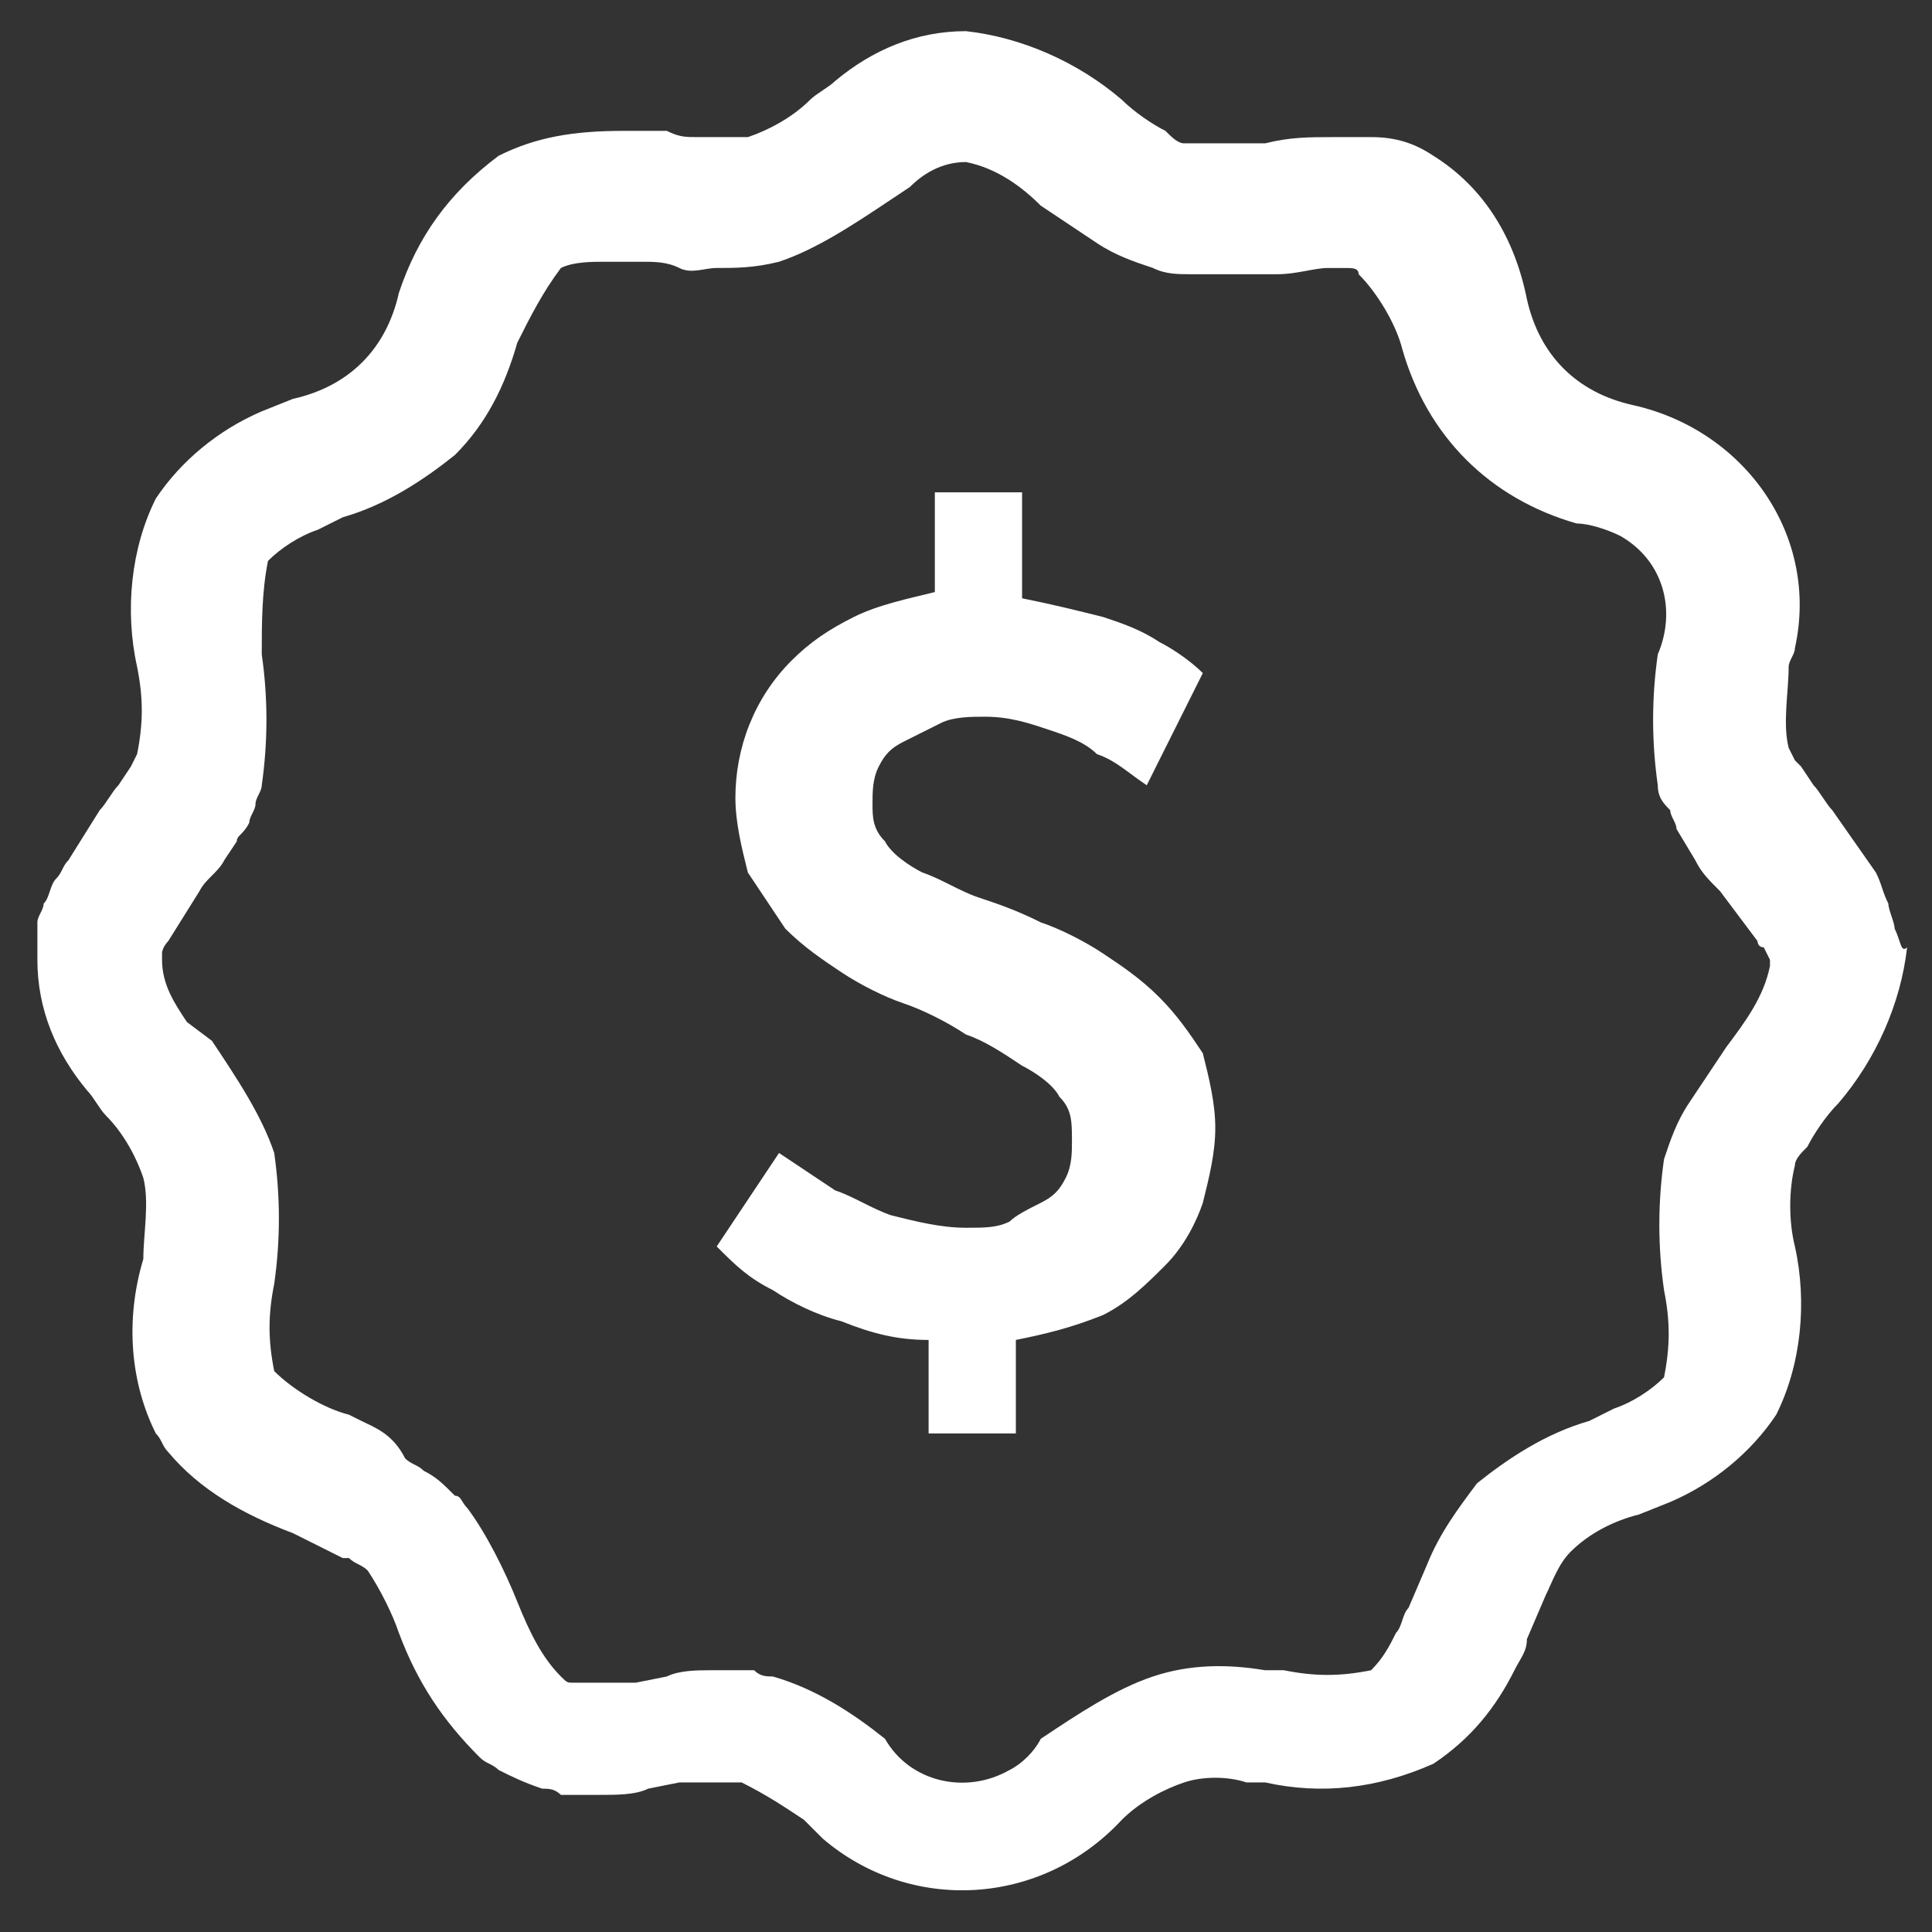
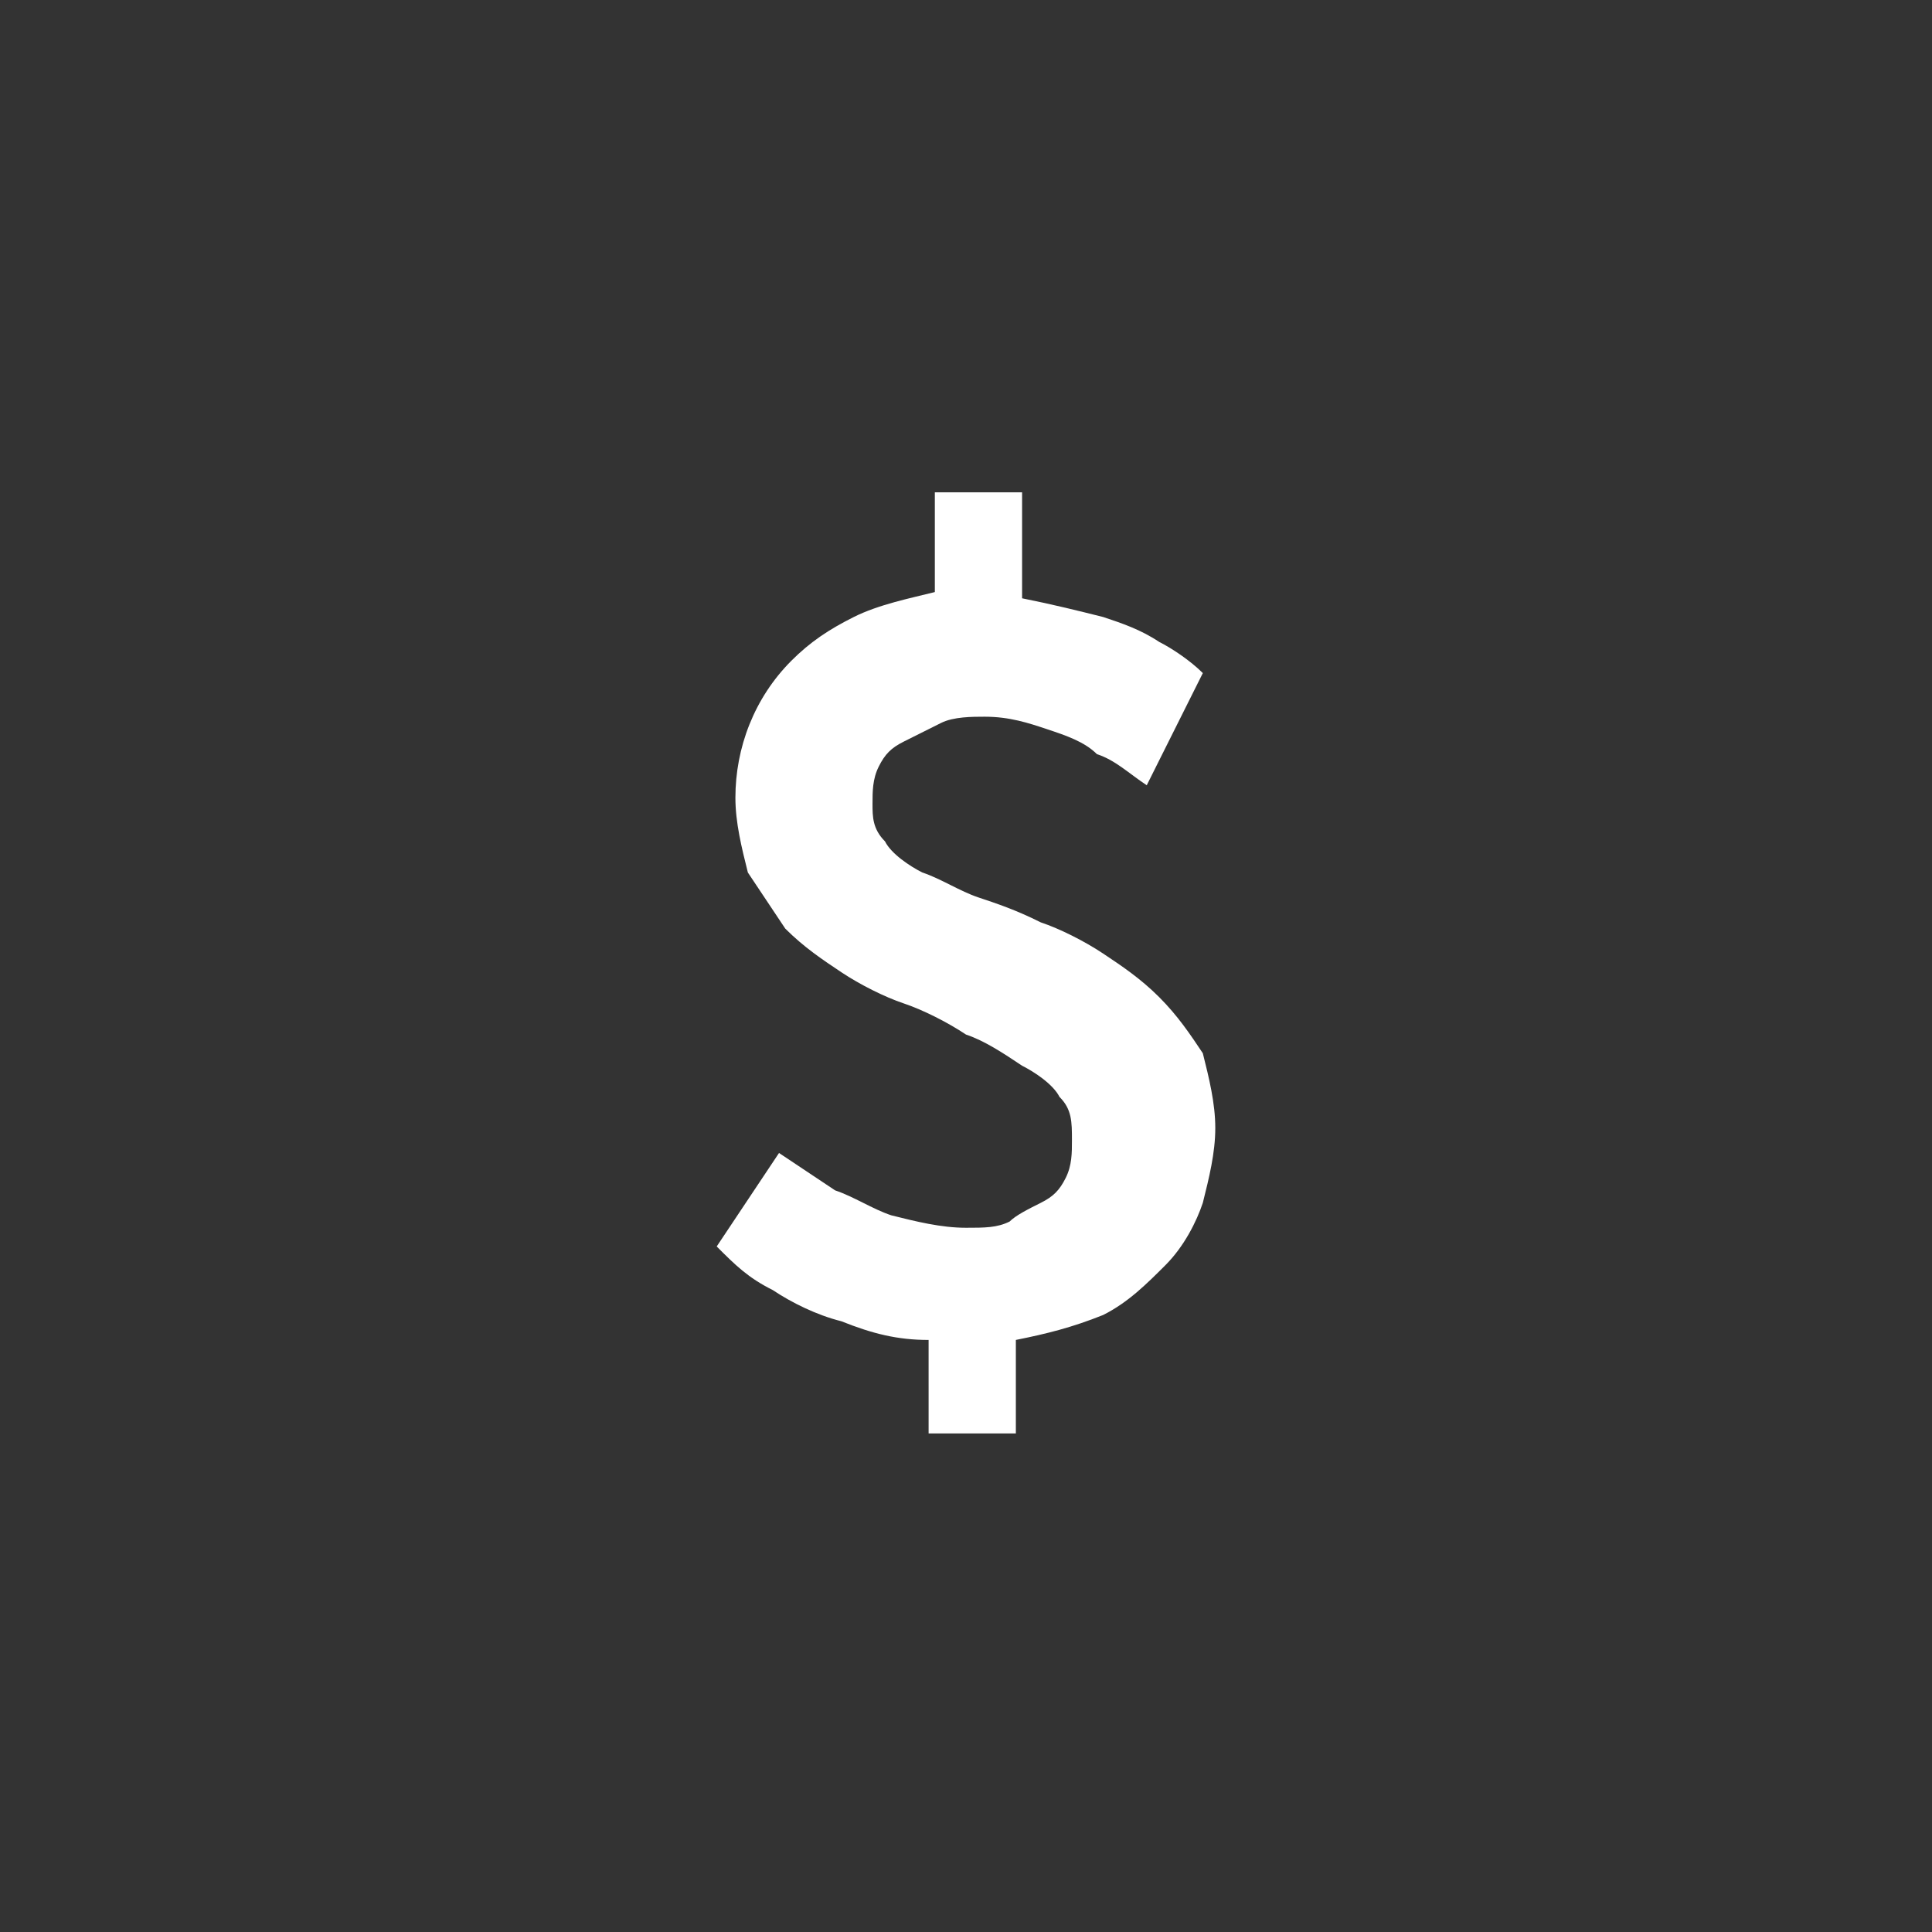
<svg xmlns="http://www.w3.org/2000/svg" version="1.1" id="Calque_1" x="0px" y="0px" width="31px" height="31px" viewBox="0 0 31 31" style="enable-background:new 0 0 31 31;" xml:space="preserve">
  <rect x="0" y="0" width="31" height="31" fill="#333333" stroke="none" />
  <style type="text/css">
	.st0{fill:#FFFFFF;}
</style>
  <g>
-     <path class="st0" d="M30.4,14.9c0-0.1-0.1-0.3-0.1-0.4c-0.1-0.2-0.1-0.3-0.2-0.5l-0.7-1c-0.1-0.1-0.2-0.3-0.3-0.4l-0.2-0.3   l-0.1-0.1L28.7,12c-0.1-0.4,0-0.9,0-1.3c0-0.1,0.1-0.2,0.1-0.3c0.4-1.8-0.8-3.5-2.6-3.9c-0.9-0.2-1.5-0.8-1.7-1.7   c-0.2-1-0.7-1.8-1.5-2.3c-0.3-0.2-0.6-0.3-1-0.3c-0.2,0-0.4,0-0.6,0c-0.4,0-0.7,0-1.1,0.1H20c-0.2,0-0.4,0-0.6,0h-0.2   c-0.1,0-0.2,0-0.2,0c-0.1,0-0.2-0.1-0.3-0.2C18.5,2,18.2,1.8,18,1.6c-0.7-0.6-1.6-1-2.5-1.1c-0.8,0-1.5,0.3-2.1,0.8   c-0.1,0.1-0.3,0.2-0.4,0.3c-0.3,0.3-0.7,0.5-1,0.6c-0.1,0-0.3,0-0.4,0c-0.1,0-0.3,0-0.4,0c-0.2,0-0.3,0-0.5-0.1h-0.2   c-0.2,0-0.4,0-0.5,0c-0.8,0-1.4,0.1-2,0.4C7.2,3.1,6.7,3.8,6.4,4.7C6.2,5.6,5.6,6.2,4.7,6.4L4.2,6.6C3.5,6.9,2.9,7.4,2.5,8   C2.1,8.8,2,9.8,2.2,10.7c0.1,0.5,0.1,0.9,0,1.4l-0.1,0.2l-0.2,0.3c-0.1,0.1-0.2,0.3-0.3,0.4l-0.5,0.8C1,13.9,1,14,0.9,14.1   s-0.1,0.3-0.2,0.4c0,0.1-0.1,0.2-0.1,0.3v0.1c0,0.2,0,0.3,0,0.5c0,0.8,0.3,1.5,0.8,2.1c0.1,0.1,0.2,0.3,0.3,0.4   c0.3,0.3,0.5,0.7,0.6,1c0.1,0.4,0,0.9,0,1.3c-0.3,1-0.2,2,0.2,2.8c0.1,0.1,0.1,0.2,0.2,0.3c0.5,0.6,1.2,1,2,1.3l0.2,0.1   c0.2,0.1,0.4,0.2,0.6,0.3l0.1,0c0.1,0.1,0.2,0.1,0.3,0.2c0.2,0.3,0.4,0.7,0.5,1c0.3,0.8,0.7,1.4,1.3,2c0.1,0.1,0.2,0.1,0.3,0.2   c0.2,0.1,0.4,0.2,0.7,0.3c0.1,0,0.2,0,0.3,0.1c0.2,0,0.4,0,0.6,0c0.3,0,0.6,0,0.8-0.1l0.5-0.1c0.2,0,0.4,0,0.6,0c0.1,0,0.3,0,0.4,0   c0.4,0.2,0.7,0.4,1,0.6l0,0c0.1,0.1,0.2,0.2,0.3,0.3c1.4,1.2,3.5,1.1,4.8-0.3c0.3-0.3,0.7-0.5,1-0.6s0.7-0.1,1,0h0.3   c0.9,0.2,1.8,0.1,2.7-0.3c0.6-0.4,1-0.9,1.3-1.5c0.1-0.2,0.2-0.3,0.2-0.5l0.3-0.7c0.1-0.2,0.2-0.5,0.4-0.7c0.3-0.3,0.7-0.5,1.1-0.6   l0.5-0.2c0.7-0.3,1.3-0.8,1.7-1.4c0.4-0.8,0.5-1.8,0.3-2.7c-0.1-0.4-0.1-0.9,0-1.3c0-0.1,0.1-0.2,0.2-0.3c0.1-0.2,0.3-0.5,0.5-0.7   c0.6-0.7,1-1.6,1.1-2.5C30.5,15.3,30.5,15.1,30.4,14.9z M27.7,16.8c-0.2,0.3-0.4,0.6-0.6,0.9s-0.3,0.6-0.4,0.9   c-0.1,0.7-0.1,1.4,0,2.1c0.1,0.5,0.1,0.9,0,1.4c-0.2,0.2-0.5,0.4-0.8,0.5l-0.4,0.2c-0.7,0.2-1.3,0.6-1.8,1   c-0.3,0.4-0.6,0.8-0.8,1.3l-0.3,0.7c-0.1,0.1-0.1,0.3-0.2,0.4c-0.1,0.2-0.2,0.4-0.4,0.6c-0.5,0.1-0.9,0.1-1.4,0h-0.3   c-0.6-0.1-1.2-0.1-1.8,0.1c-0.6,0.2-1.2,0.6-1.8,1c-0.1,0.2-0.3,0.4-0.5,0.5c-0.7,0.4-1.6,0.2-2-0.5c-0.5-0.4-1.1-0.8-1.8-1   c-0.1,0-0.2,0-0.3-0.1c-0.2,0-0.4,0-0.6,0l0,0h-0.1c-0.2,0-0.5,0-0.7,0.1L10.2,27c-0.2,0-0.4,0-0.6,0c-0.1,0-0.3,0-0.4,0   c-0.1,0-0.1,0-0.2-0.1c-0.3-0.3-0.5-0.7-0.7-1.2s-0.5-1.1-0.8-1.5C7.4,24.1,7.4,24,7.3,24c-0.2-0.2-0.3-0.3-0.5-0.4   c-0.1-0.1-0.2-0.1-0.3-0.2C6.3,23,6,22.9,5.8,22.8l-0.2-0.1c-0.4-0.1-0.9-0.4-1.2-0.7c-0.1-0.5-0.1-0.9,0-1.4   c0.1-0.7,0.1-1.4,0-2.1c-0.2-0.6-0.6-1.2-1-1.8L3,16.4c-0.2-0.3-0.4-0.6-0.4-1v-0.1c0-0.1,0.1-0.2,0.1-0.2l0.5-0.8   c0.1-0.2,0.3-0.3,0.4-0.5l0.2-0.3c0-0.1,0.1-0.1,0.2-0.3c0-0.1,0.1-0.2,0.1-0.3s0.1-0.2,0.1-0.3c0.1-0.7,0.1-1.4,0-2.1   c0-0.5,0-1,0.1-1.5c0.2-0.2,0.5-0.4,0.8-0.5l0.4-0.2c0.7-0.2,1.3-0.6,1.8-1c0.5-0.5,0.8-1.1,1-1.8C8.5,5.1,8.7,4.7,9,4.3   c0.2-0.1,0.5-0.1,0.7-0.1c0.1,0,0.3,0,0.4,0h0.2c0.2,0,0.4,0,0.6,0.1s0.4,0,0.6,0c0.3,0,0.6,0,1-0.1c0.6-0.2,1.2-0.6,1.8-1L14.6,3   c0.2-0.2,0.5-0.4,0.9-0.4C16,2.7,16.4,3,16.7,3.3c0.3,0.2,0.6,0.4,0.9,0.6c0.3,0.2,0.6,0.3,0.9,0.4c0.2,0.1,0.4,0.1,0.6,0.1   c0.4,0,0.8,0,1.1,0h0.3c0.3,0,0.6-0.1,0.8-0.1c0.1,0,0.2,0,0.3,0c0.1,0,0.2,0,0.2,0.1c0.3,0.3,0.6,0.8,0.7,1.2   C22.9,7,23.9,8,25.3,8.4c0.2,0,0.5,0.1,0.7,0.2c0.7,0.4,0.9,1.2,0.6,1.9c-0.1,0.7-0.1,1.4,0,2.1c0,0.2,0.1,0.3,0.2,0.4   c0,0.1,0.1,0.2,0.1,0.3l0.3,0.5c0.1,0.2,0.2,0.3,0.4,0.5l0.6,0.8c0,0,0,0.1,0.1,0.1l0.1,0.2v0.1C28.3,16,28,16.4,27.7,16.8z" />
    <path class="st0" d="M18.6,16c-0.3-0.3-0.6-0.5-0.9-0.7s-0.7-0.4-1-0.5c-0.4-0.2-0.7-0.3-1-0.4c-0.3-0.1-0.6-0.3-0.9-0.4   c-0.2-0.1-0.5-0.3-0.6-0.5C14,13.3,14,13.1,14,12.9c0-0.2,0-0.4,0.1-0.6c0.1-0.2,0.2-0.3,0.4-0.4c0.2-0.1,0.4-0.2,0.6-0.3   c0.2-0.1,0.5-0.1,0.7-0.1c0.4,0,0.7,0.1,1,0.2c0.3,0.1,0.6,0.2,0.8,0.4c0.3,0.1,0.5,0.3,0.8,0.5l0.9-1.8c-0.2-0.2-0.5-0.4-0.7-0.5   c-0.3-0.2-0.6-0.3-0.9-0.4c-0.4-0.1-0.8-0.2-1.3-0.3V7.9H15v1.6c-0.4,0.1-0.9,0.2-1.3,0.4c-0.4,0.2-0.7,0.4-1,0.7   c-0.6,0.6-0.9,1.4-0.9,2.2c0,0.4,0.1,0.8,0.2,1.2c0.2,0.3,0.4,0.6,0.6,0.9c0.3,0.3,0.6,0.5,0.9,0.7c0.3,0.2,0.7,0.4,1,0.5   s0.7,0.3,1,0.5c0.3,0.1,0.6,0.3,0.9,0.5c0.2,0.1,0.5,0.3,0.6,0.5c0.2,0.2,0.2,0.4,0.2,0.7c0,0.2,0,0.4-0.1,0.6s-0.2,0.3-0.4,0.4   c-0.2,0.1-0.4,0.2-0.5,0.3c-0.2,0.1-0.4,0.1-0.7,0.1c-0.4,0-0.8-0.1-1.2-0.2c-0.3-0.1-0.6-0.3-0.9-0.4c-0.3-0.2-0.6-0.4-0.9-0.6   l-1,1.5c0.3,0.3,0.5,0.5,0.9,0.7c0.3,0.2,0.7,0.4,1.1,0.5c0.5,0.2,0.9,0.3,1.4,0.3V23h1.4v-1.5c0.5-0.1,0.9-0.2,1.4-0.4   c0.4-0.2,0.7-0.5,1-0.8s0.5-0.7,0.6-1c0.1-0.4,0.2-0.8,0.2-1.2c0-0.4-0.1-0.8-0.2-1.2C19.1,16.6,18.9,16.3,18.6,16z" />
  </g>
</svg>